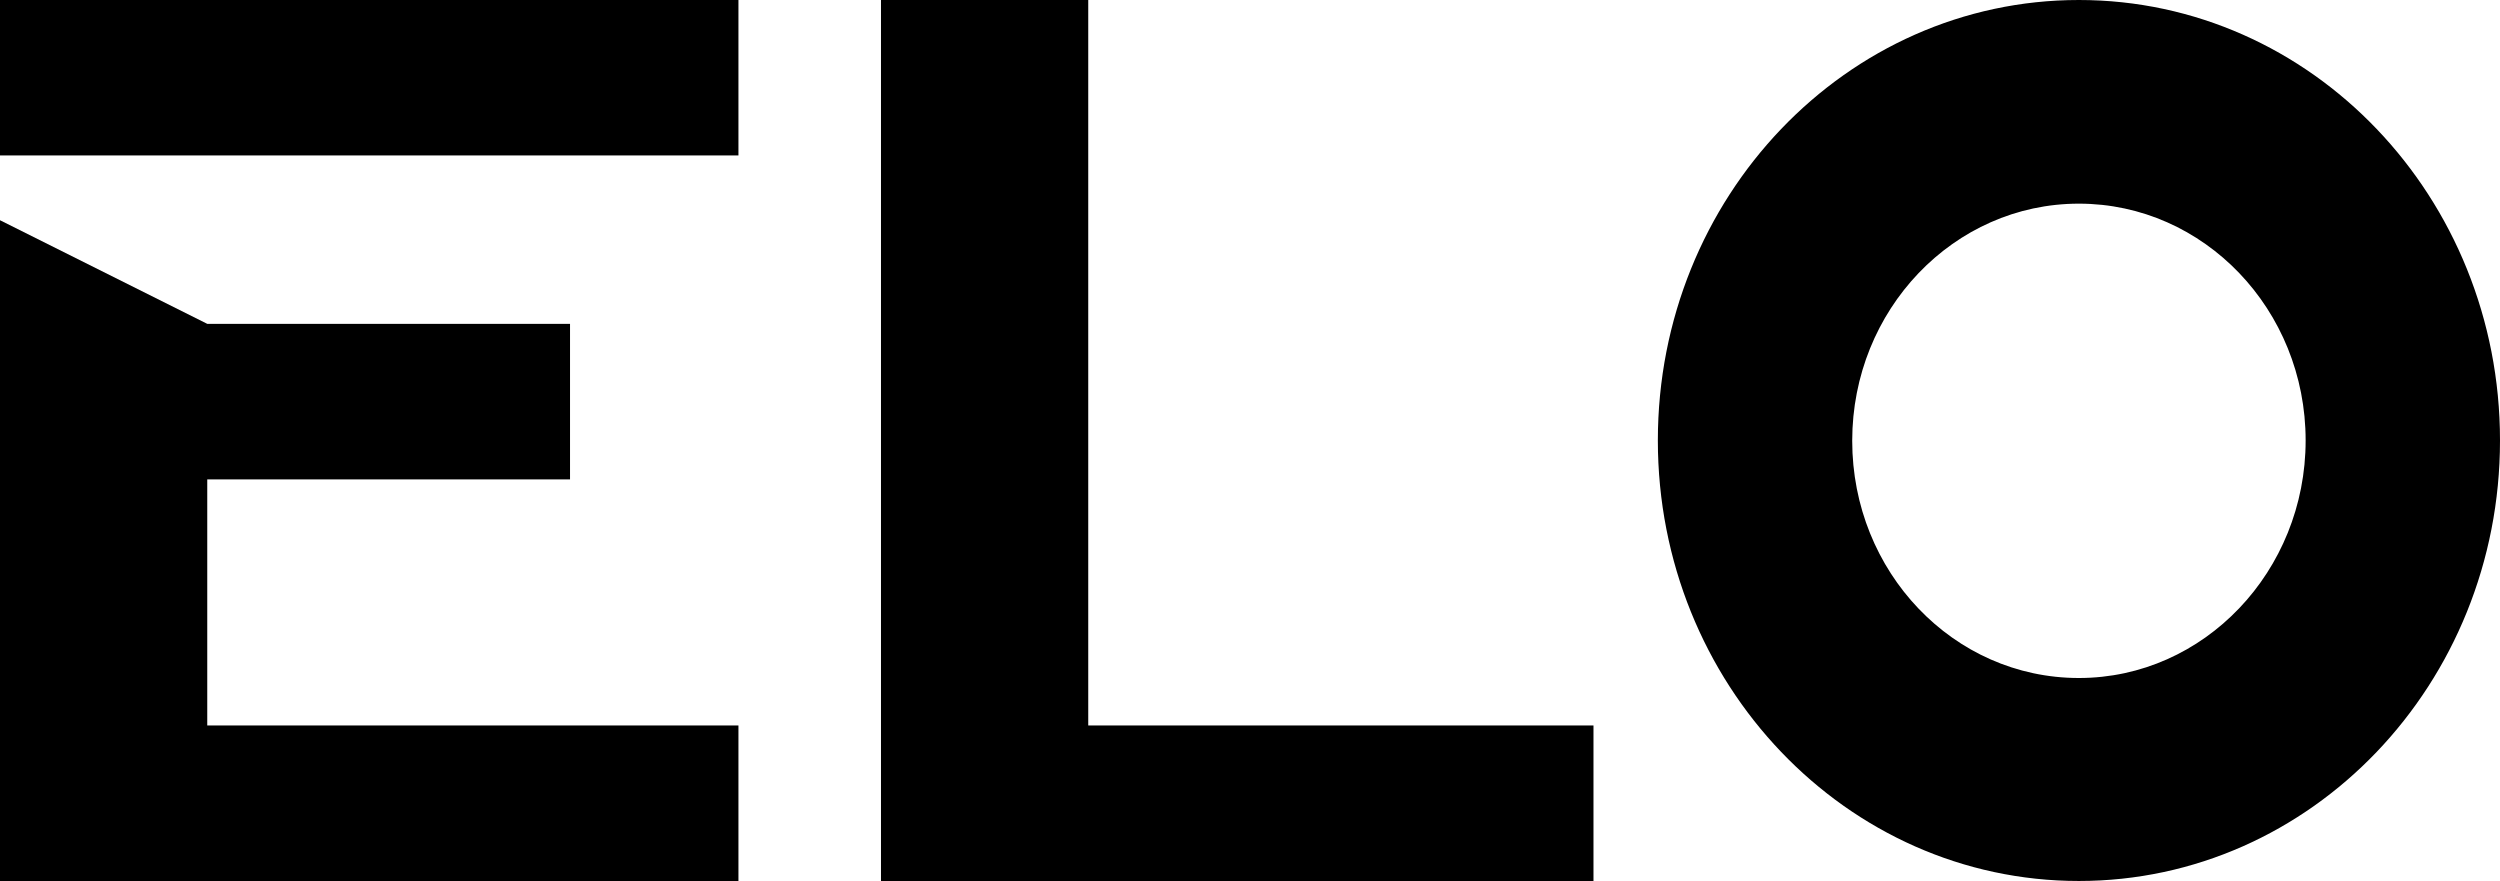
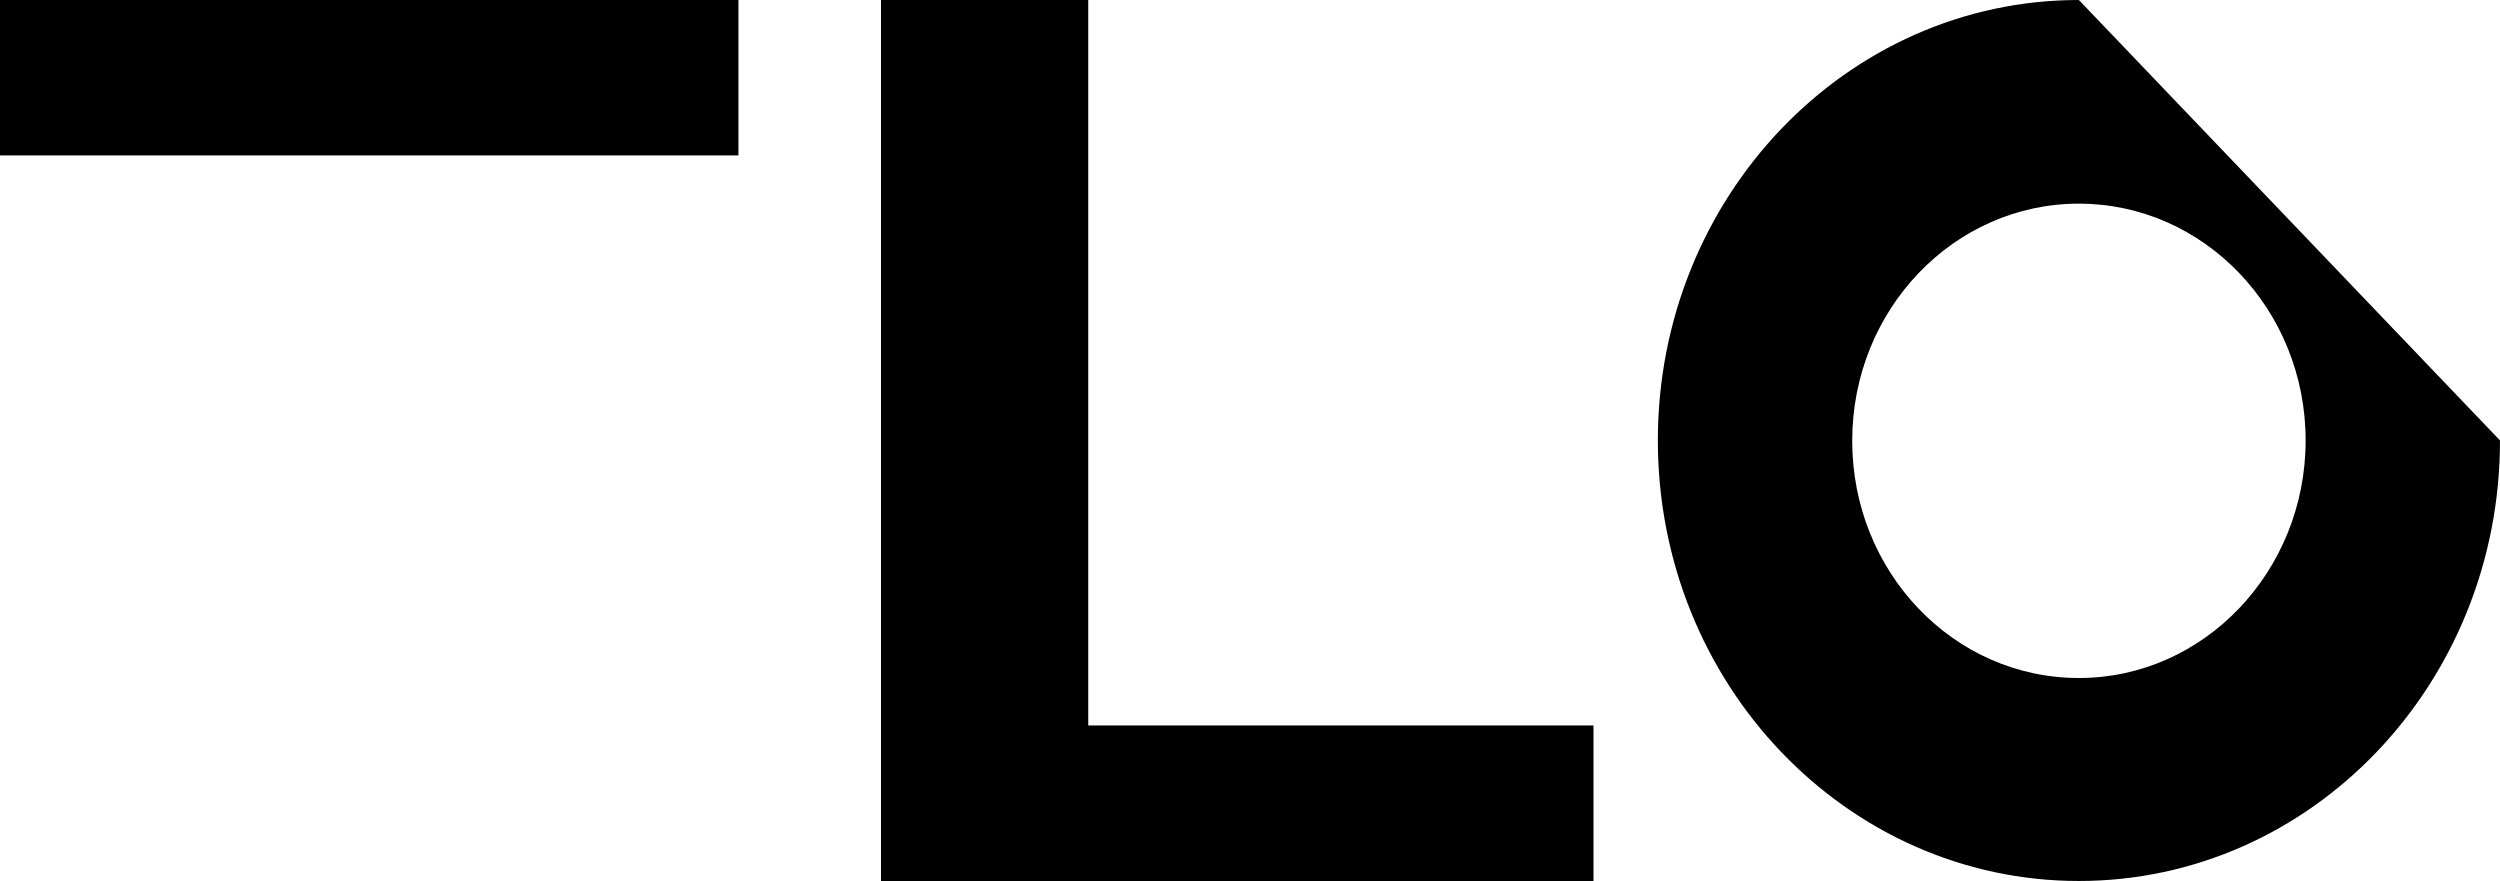
<svg xmlns="http://www.w3.org/2000/svg" viewBox="0 0 298.67 105.25" width="298.67" height="105.25">
  <g id="Layer_2" data-name="Layer 2">
    <g id="Layer_1-2" data-name="Layer 1">
      <polygon points="130.01 86.67 130.01 0 105.25 0 105.25 105.25 108.34 105.25 130.01 105.25 190.37 105.25 190.37 86.67 130.01 86.67" />
      <rect width="88.22" height="18.57" />
-       <polygon points="24.76 57.27 68.1 57.27 68.1 38.69 24.76 38.69 0 26.31 0 38.69 0 57.27 0 86.67 0 105.25 24.76 105.25 88.22 105.25 88.22 86.67 24.76 86.67 24.76 57.27" />
-       <path d="M248.36,81c-15,0-27.08-12.69-27.08-28.34s12.13-28.33,27.08-28.33S275.45,37,275.45,52.62,263.32,81,248.36,81m0-81c-27.78,0-50.3,23.56-50.3,52.62s22.52,52.63,50.3,52.63,50.31-23.56,50.31-52.63S276.15,0,248.36,0" />
+       <path d="M248.36,81c-15,0-27.08-12.69-27.08-28.34s12.13-28.33,27.08-28.33S275.45,37,275.45,52.62,263.32,81,248.36,81m0-81c-27.78,0-50.3,23.56-50.3,52.62s22.52,52.63,50.3,52.63,50.31-23.56,50.31-52.63" />
    </g>
  </g>
</svg>